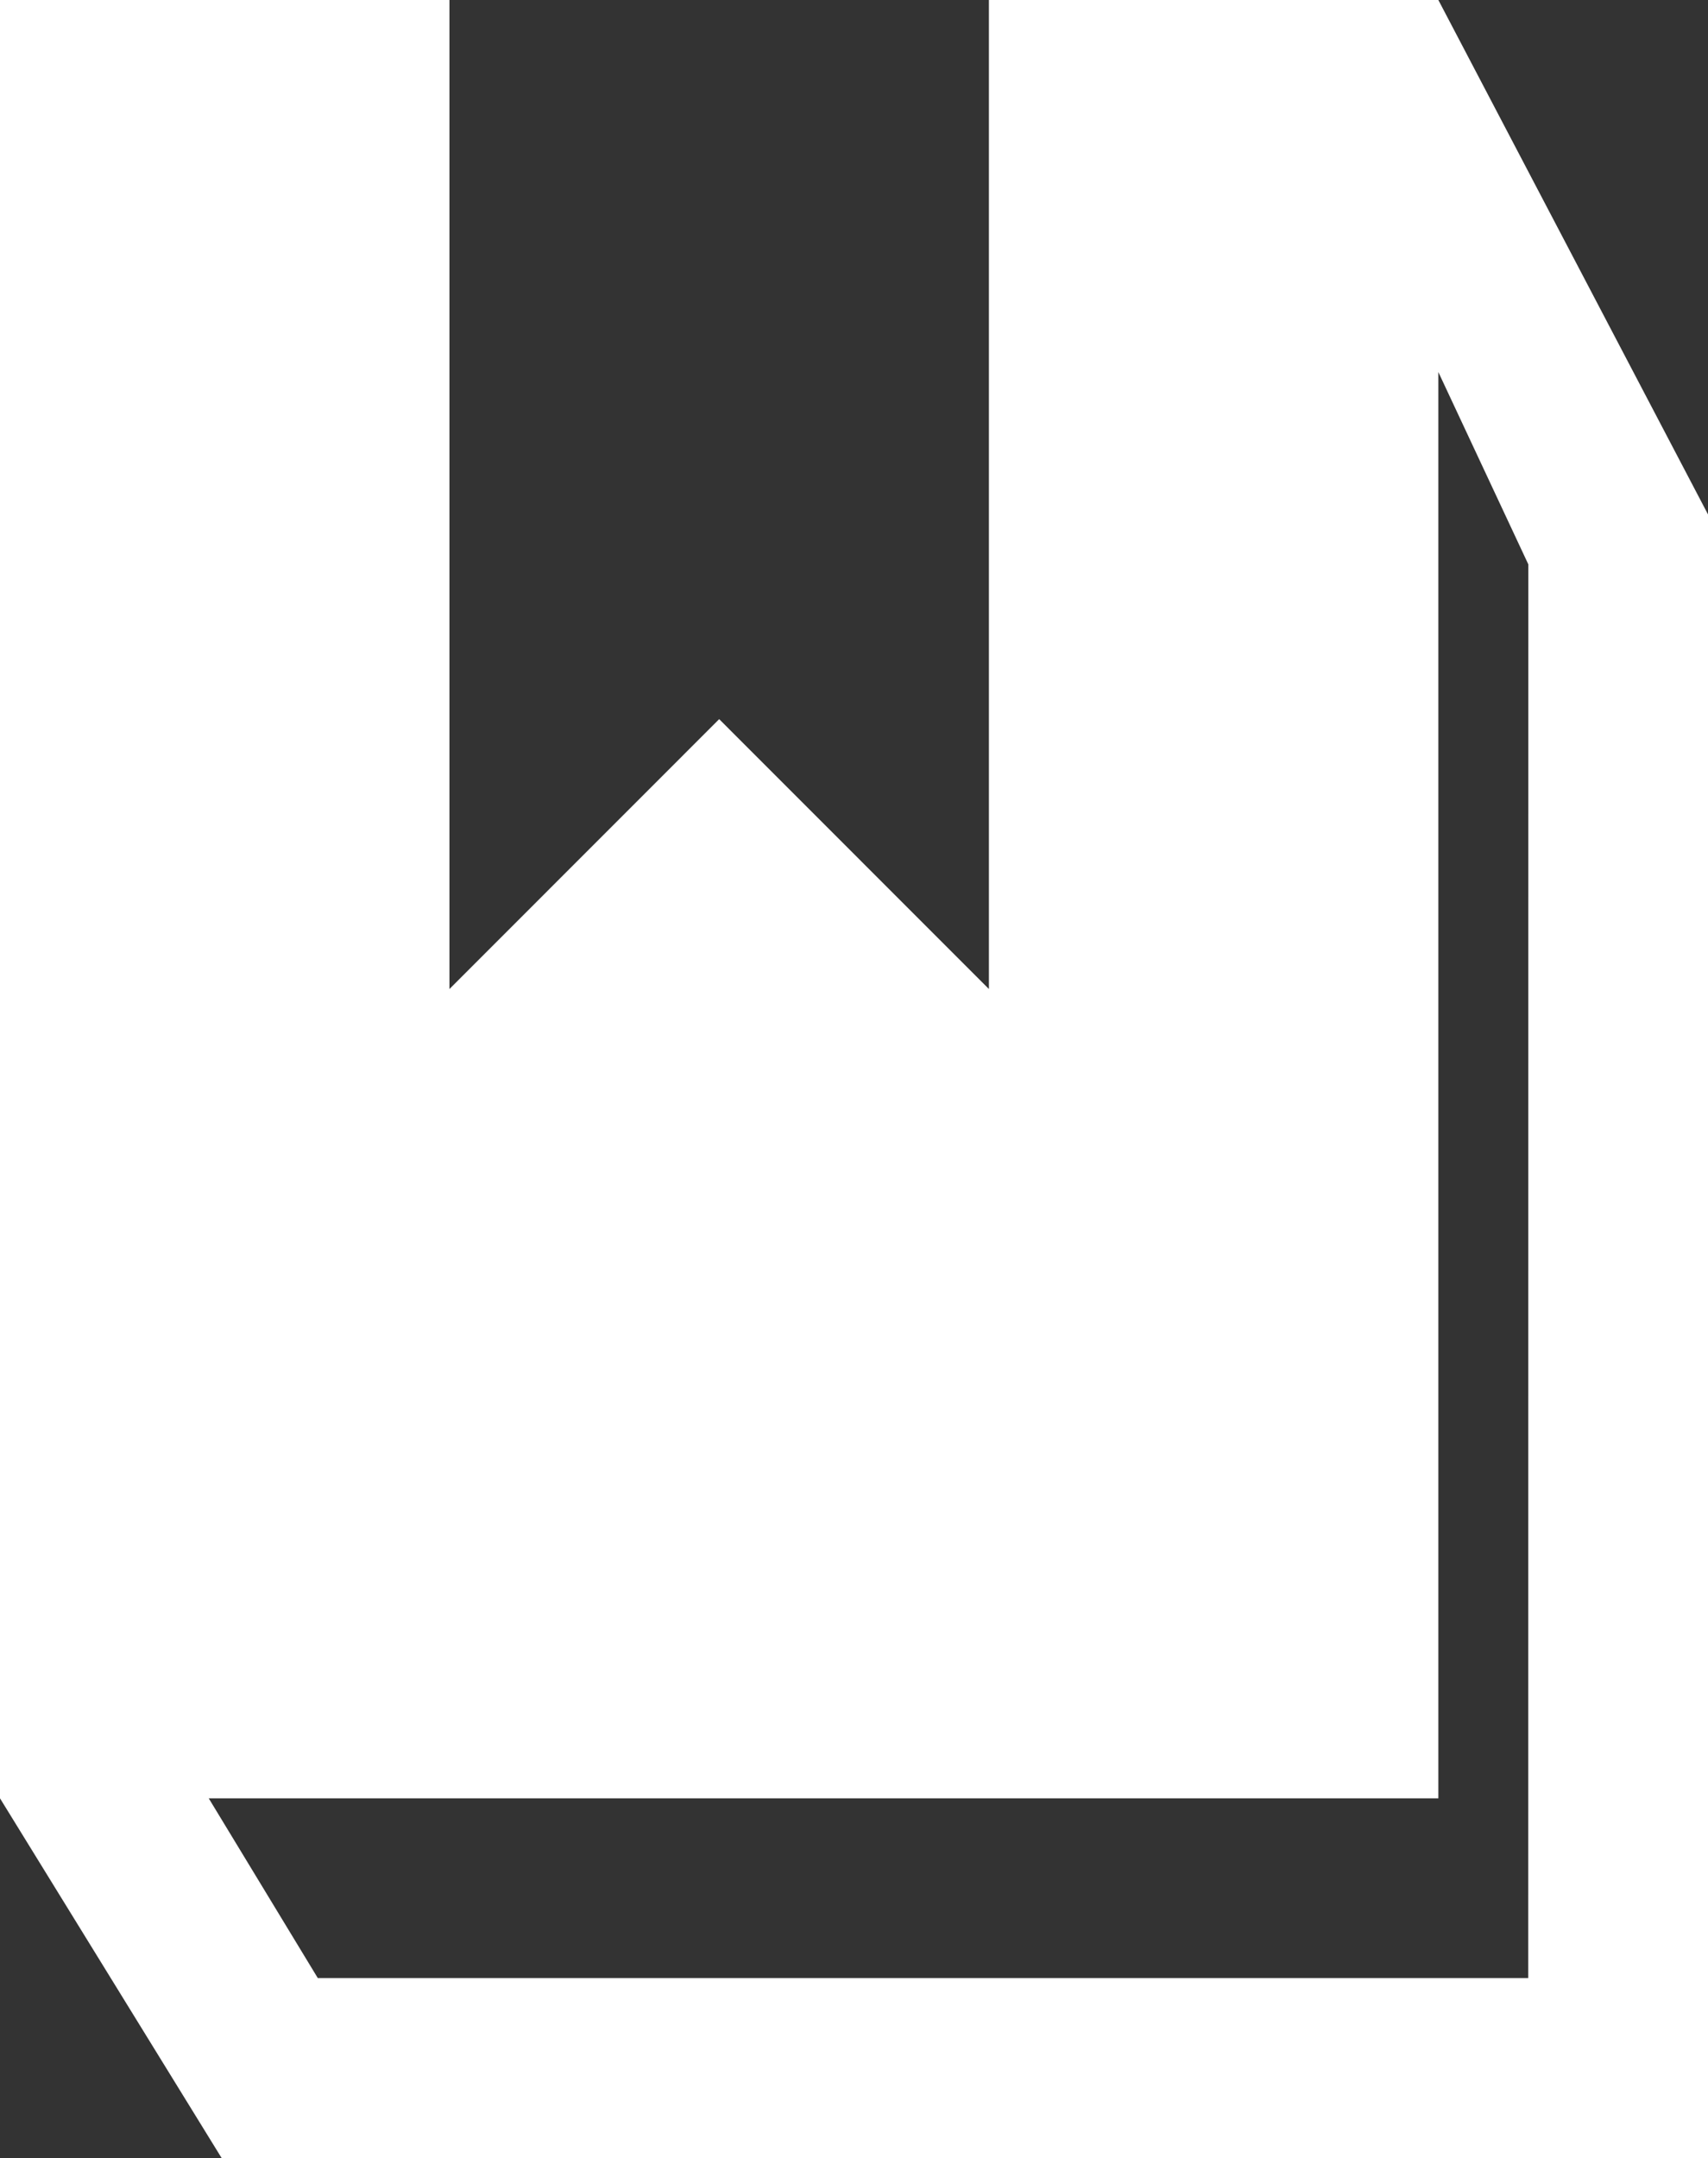
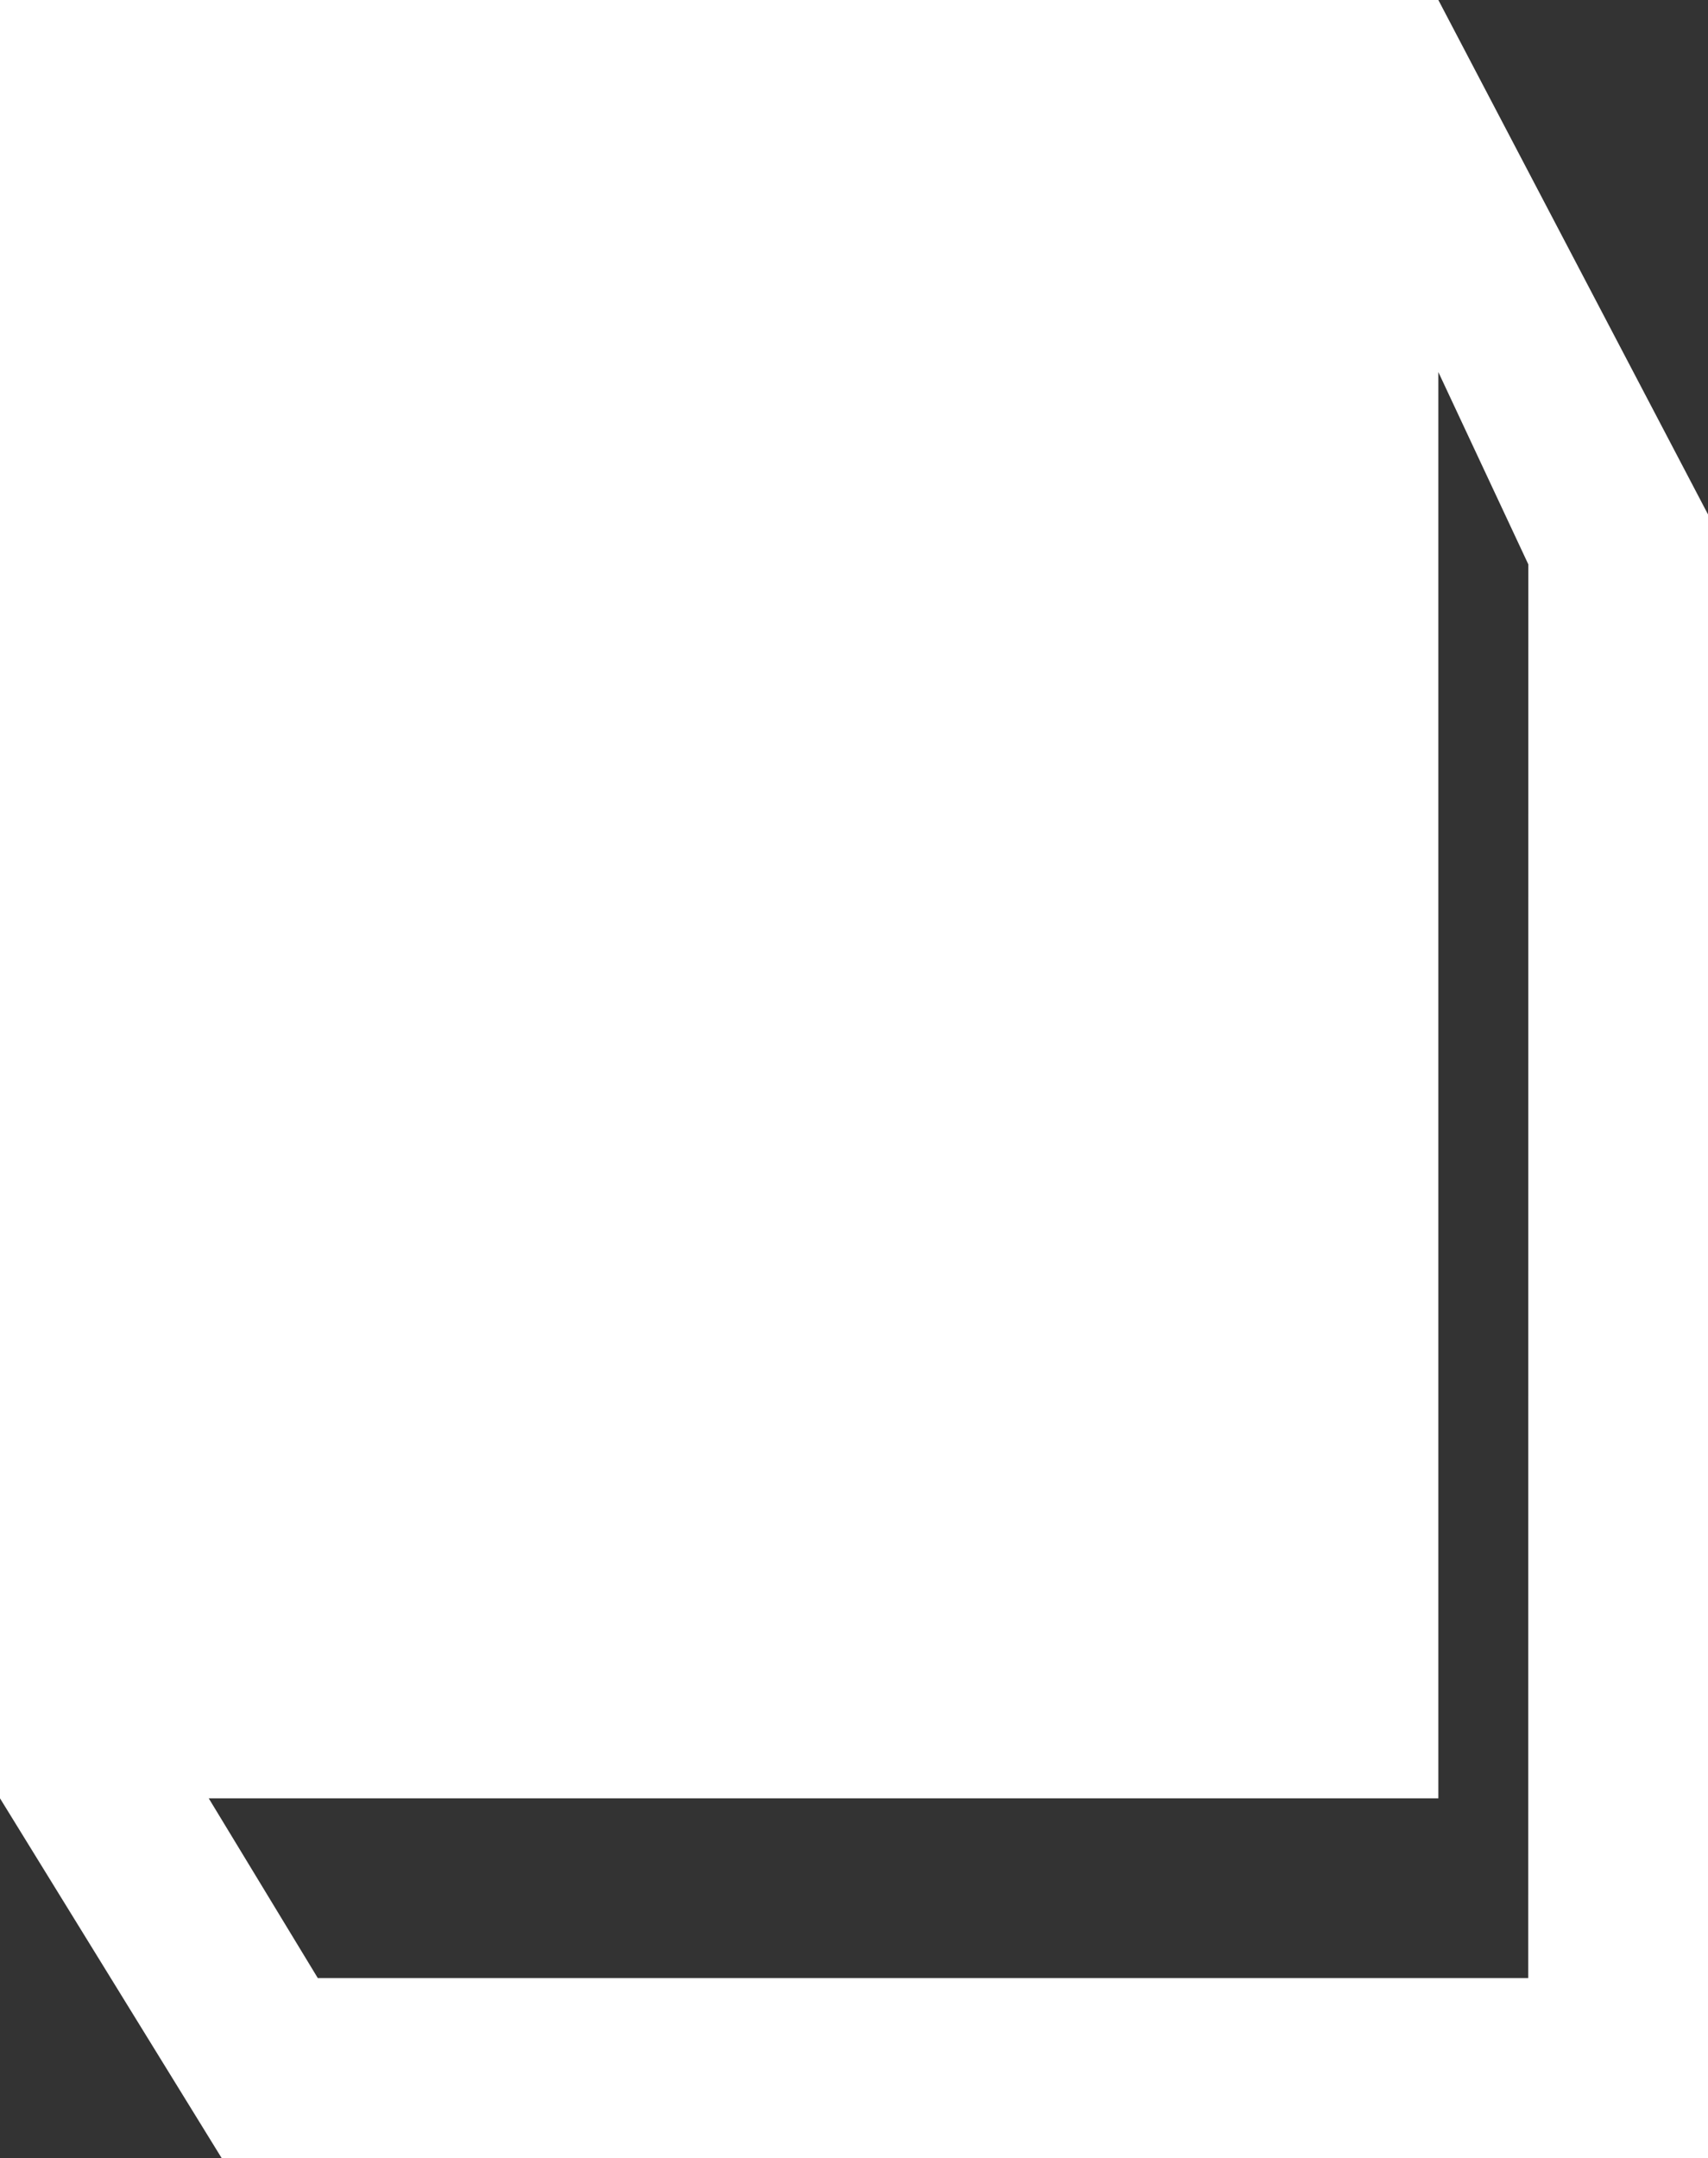
<svg xmlns="http://www.w3.org/2000/svg" width="18.591" height="23.484" viewBox="0 0 18.591 23.484">
  <rect x="0" y="0" width="18.591" height="23.484" fill="#333333" stroke="none" />
-   <path id="books_category_icon" d="M16.156.974H11.264V11.737L8.328,8.8,5.392,11.737V.974H.5v19.57l2.412,3.914h16.18V6.574ZM17.134,22.5H3.959L2.772,20.544H16.156V5.023l.979,2.092Z" transform="translate(-0.5 -0.974)" fill="#fff" />
+   <path id="books_category_icon" d="M16.156.974H11.264V11.737V.974H.5v19.57l2.412,3.914h16.18V6.574ZM17.134,22.5H3.959L2.772,20.544H16.156V5.023l.979,2.092Z" transform="translate(-0.5 -0.974)" fill="#fff" />
</svg>